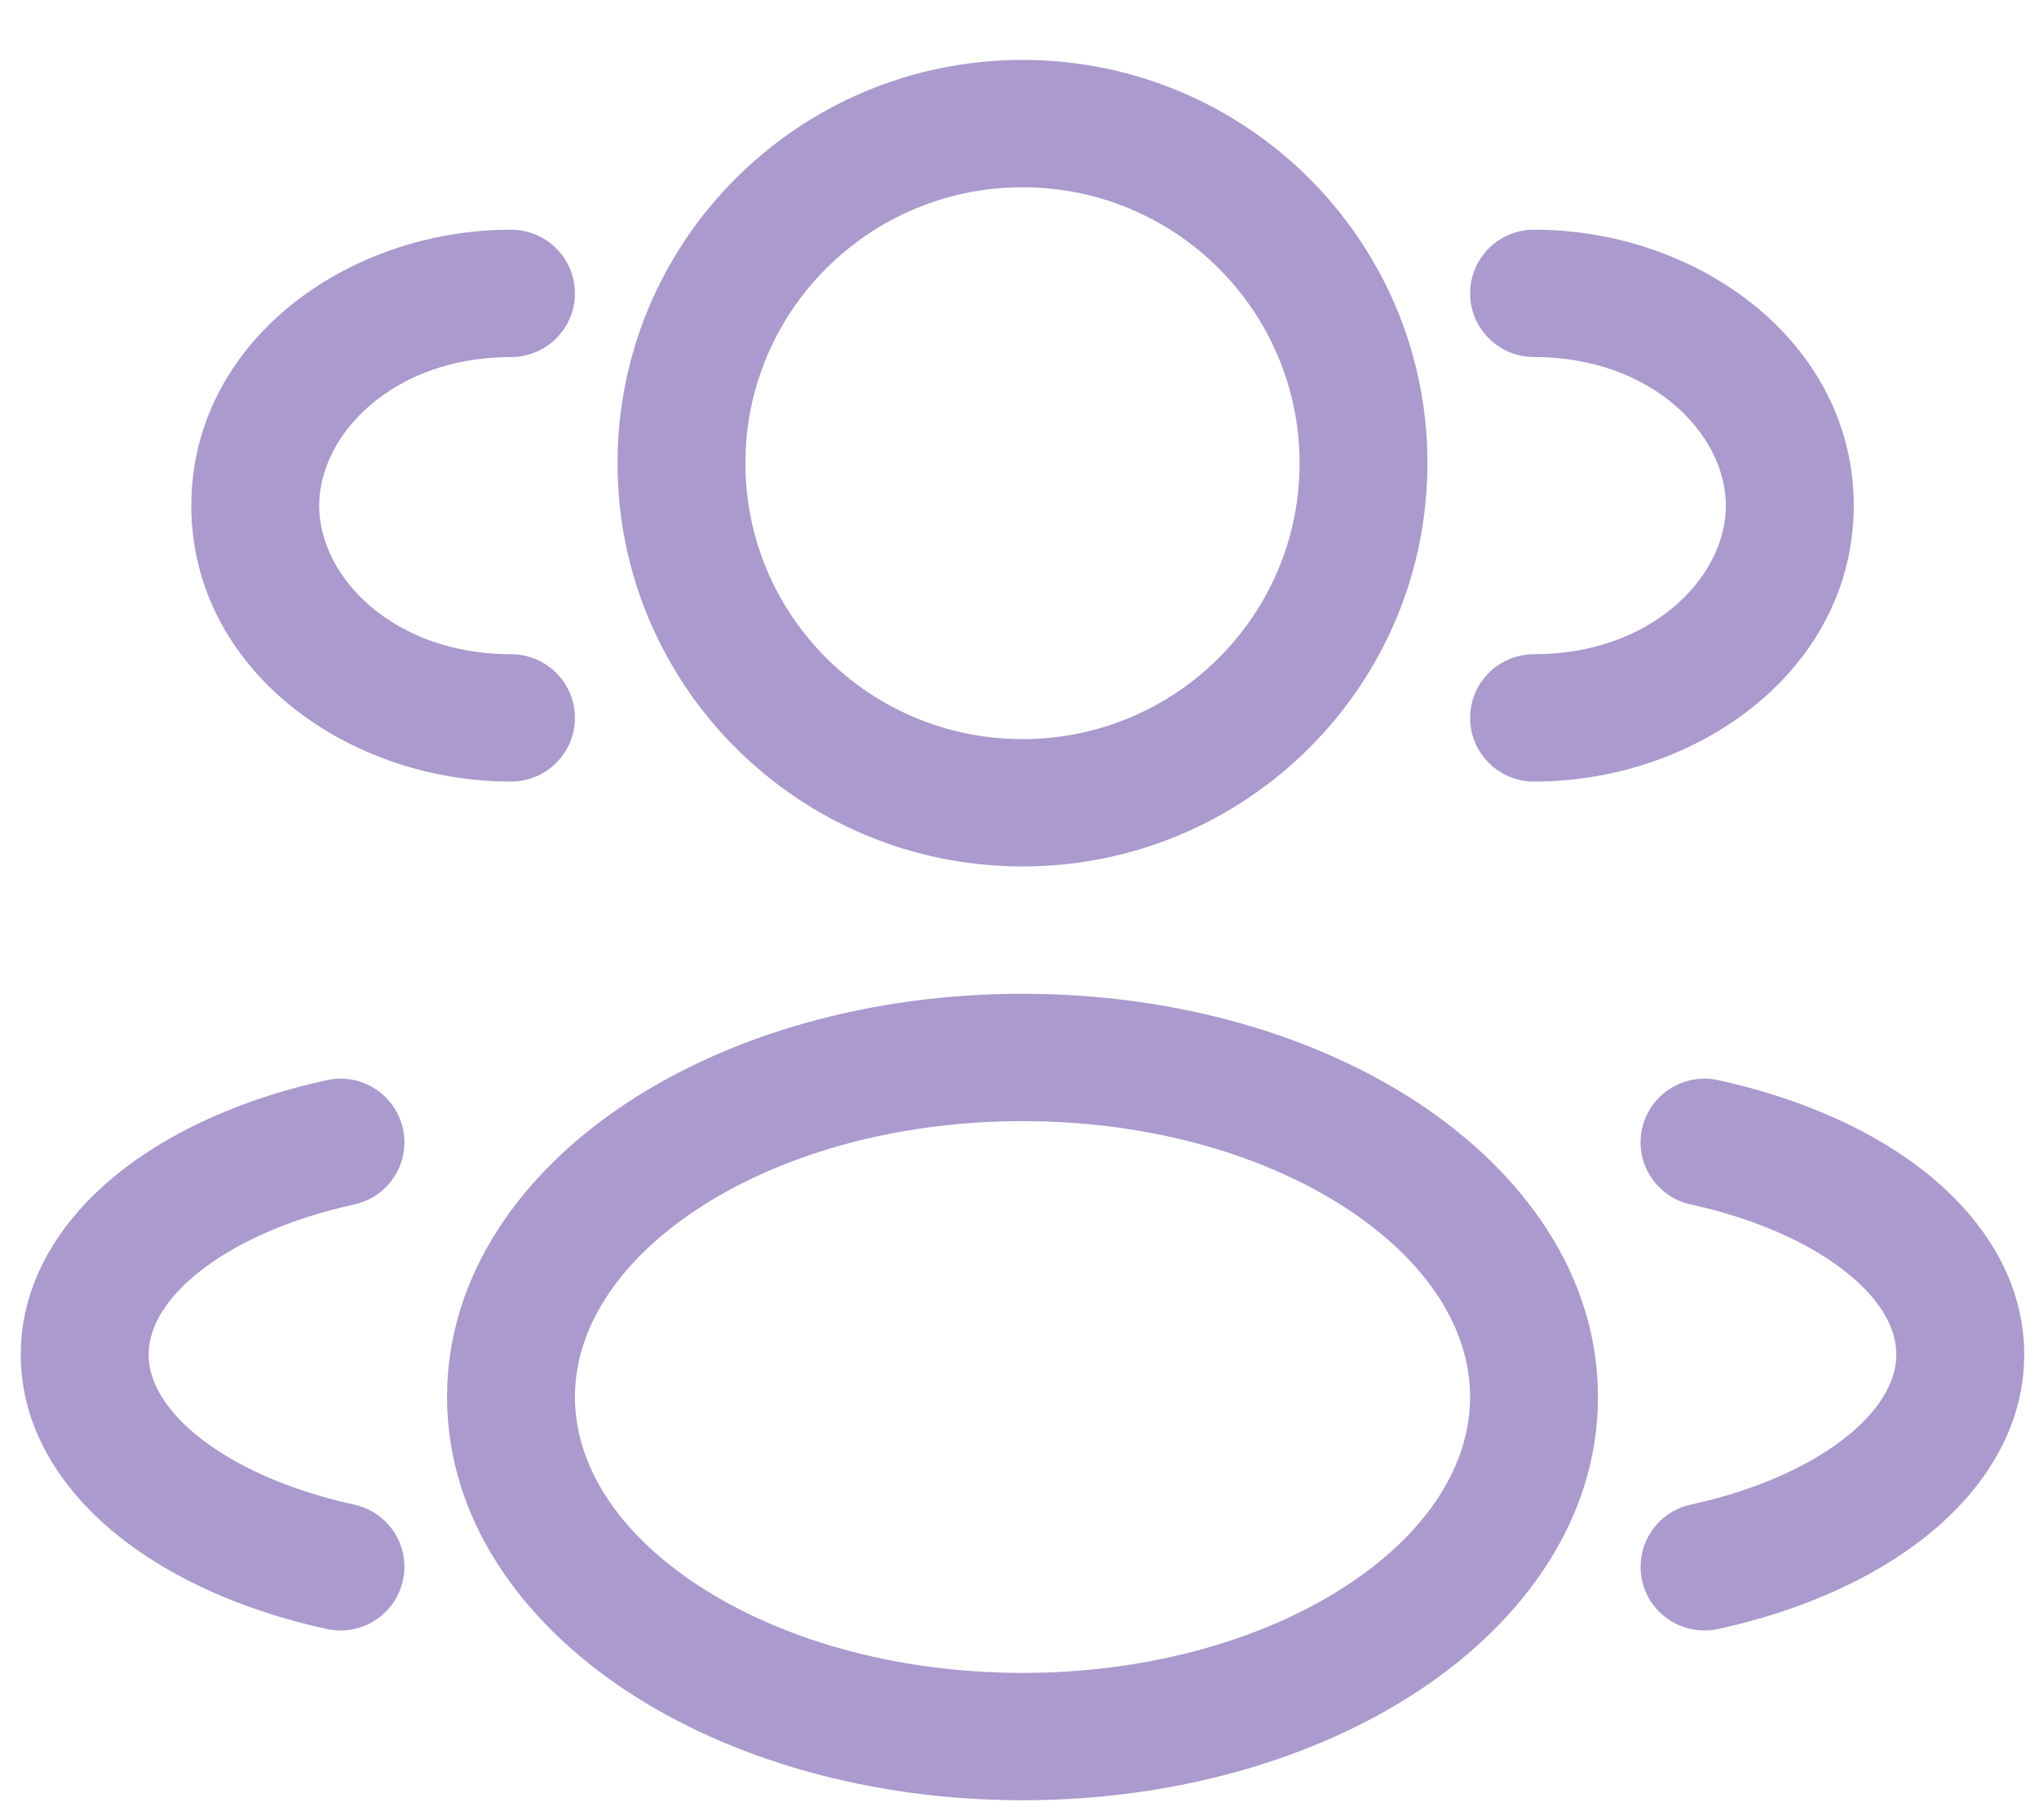
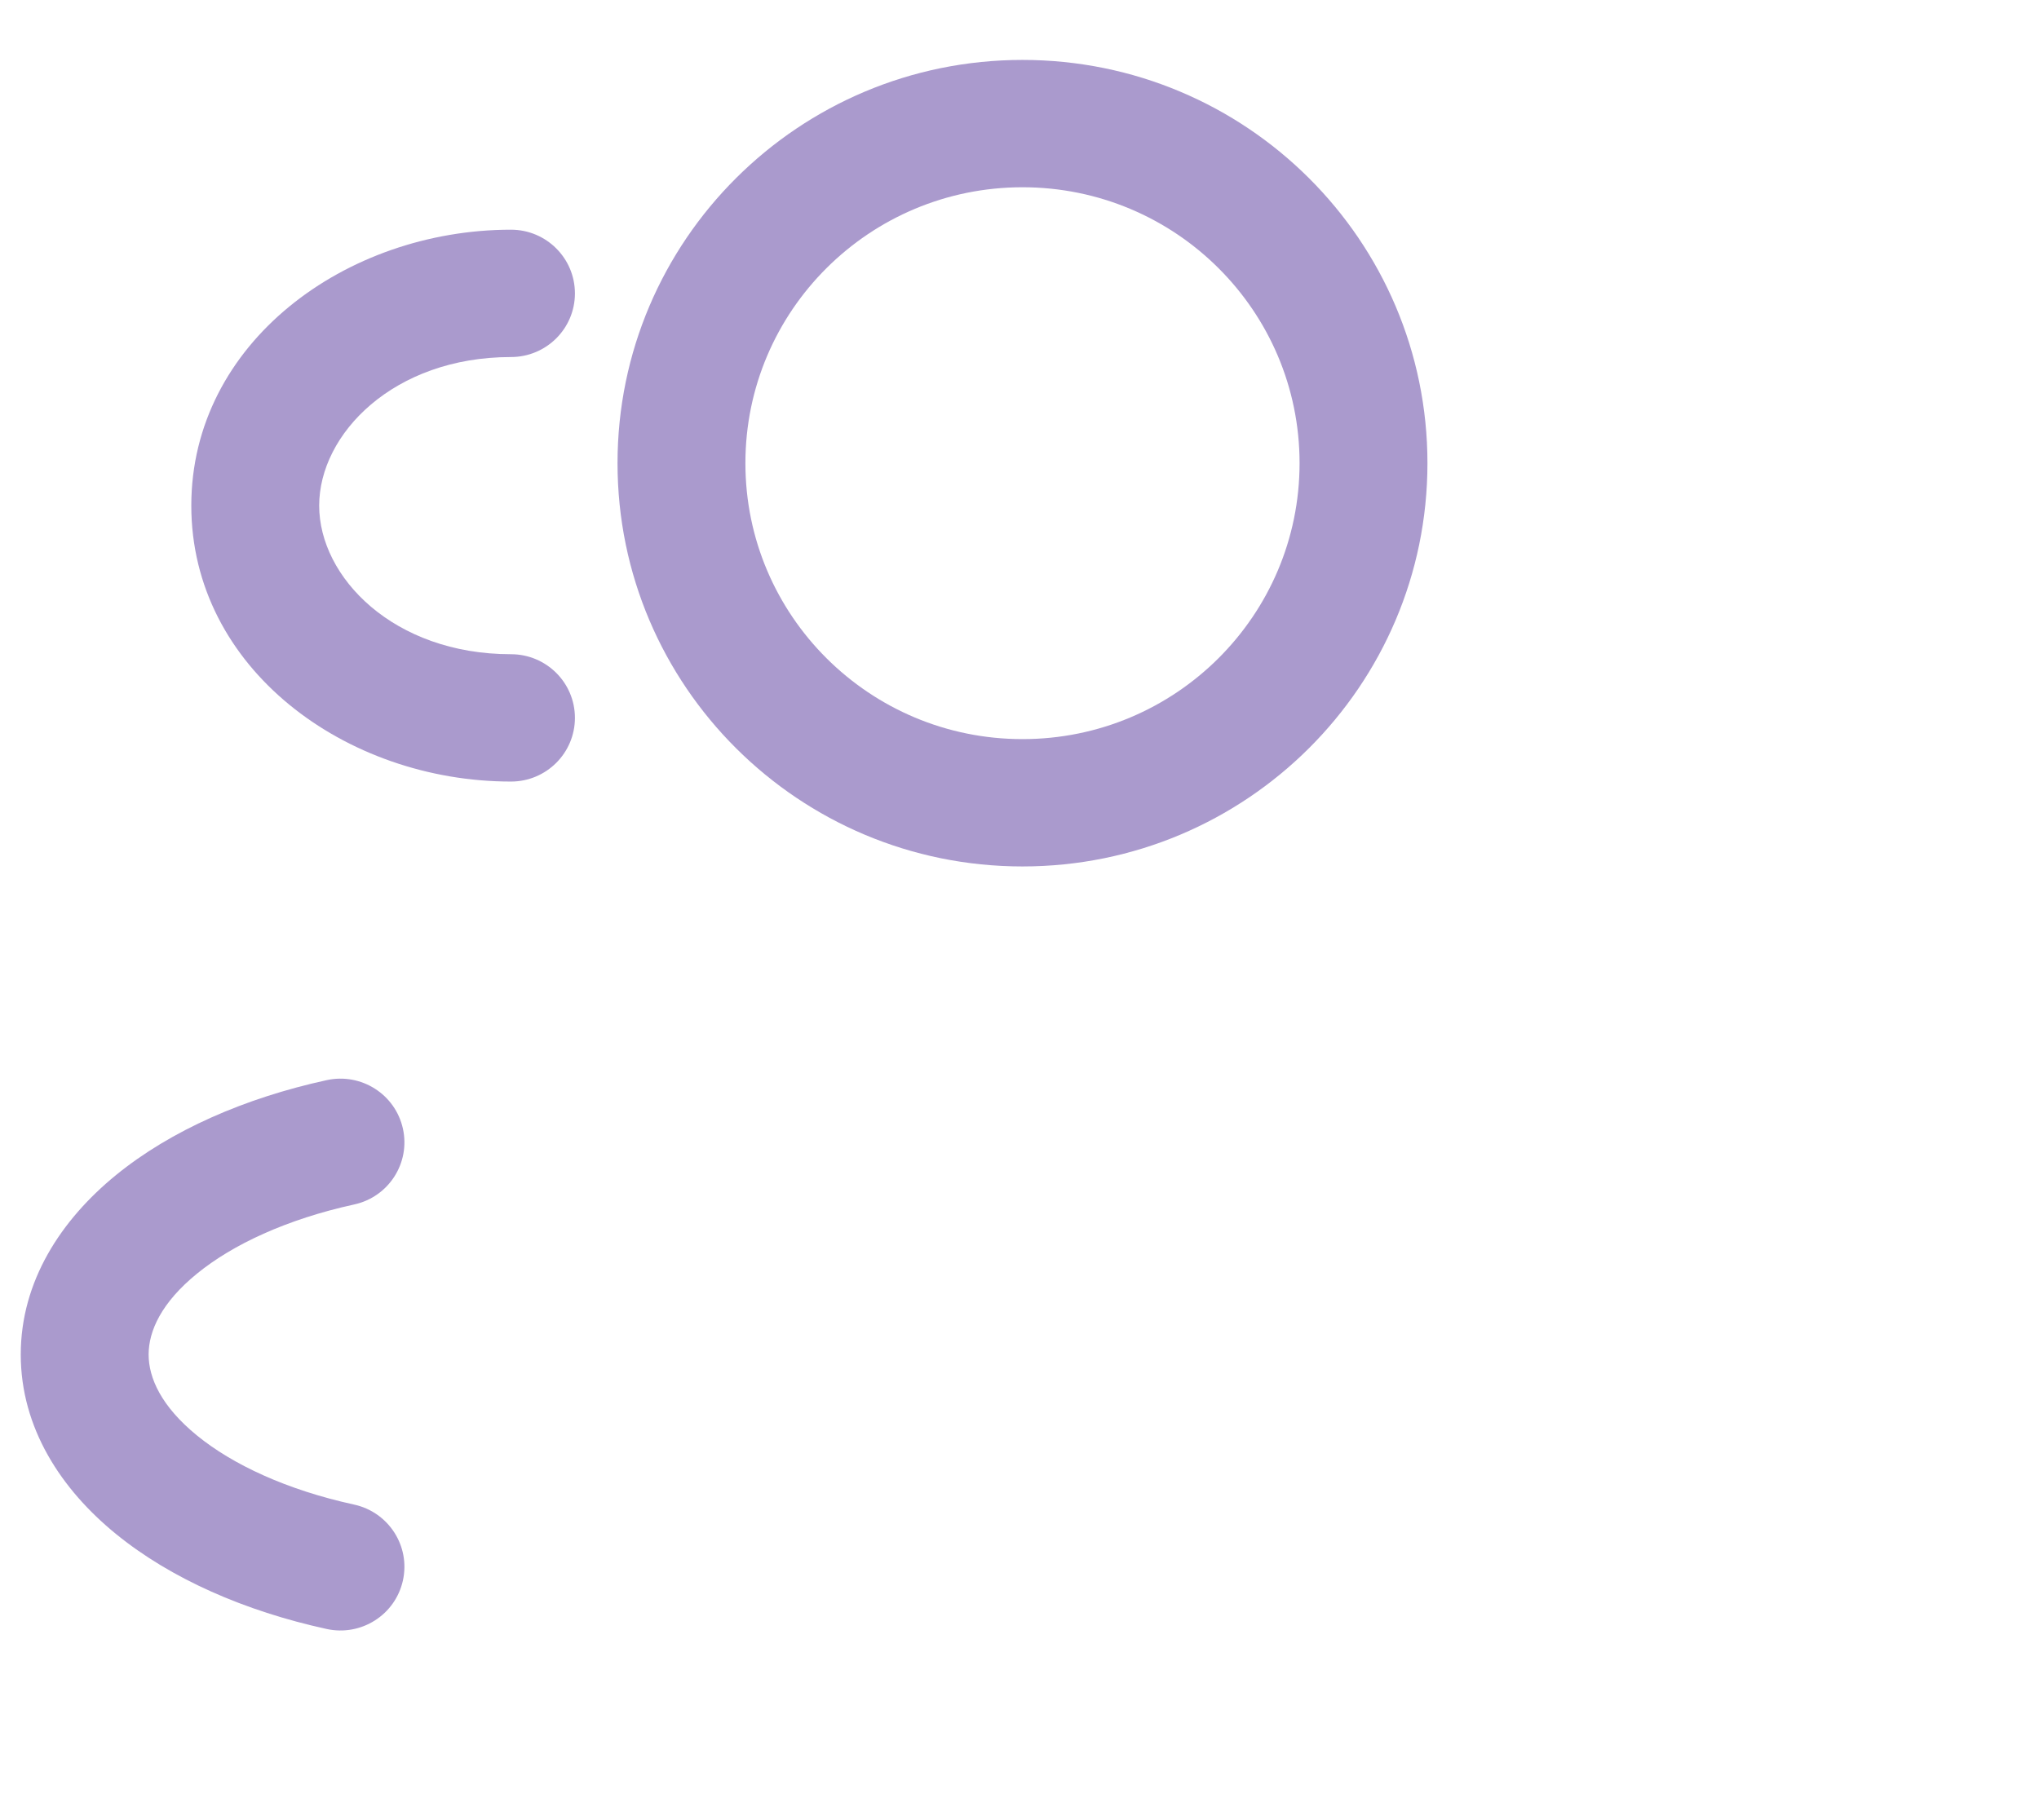
<svg xmlns="http://www.w3.org/2000/svg" width="28" height="25" viewBox="0 0 28 25" fill="none">
  <path fill-rule="evenodd" clip-rule="evenodd" d="M14.041 0.823C10.97 0.823 8.48 3.303 8.48 6.362C8.48 9.421 10.97 11.901 14.041 11.901C17.113 11.901 19.602 9.421 19.602 6.362C19.602 3.303 17.113 0.823 14.041 0.823ZM10.236 6.362C10.236 4.269 11.94 2.572 14.041 2.572C16.143 2.572 17.846 4.269 17.846 6.362C17.846 8.455 16.143 10.152 14.041 10.152C11.94 10.152 10.236 8.455 10.236 6.362Z" fill="#AA9ACD" />
-   <path d="M21.066 3.155C20.581 3.155 20.188 3.547 20.188 4.03C20.188 4.513 20.581 4.904 21.066 4.904C22.677 4.904 23.7 5.96 23.7 6.945C23.7 7.929 22.677 8.986 21.066 8.986C20.581 8.986 20.188 9.377 20.188 9.86C20.188 10.343 20.581 10.735 21.066 10.735C23.334 10.735 25.456 9.18 25.456 6.945C25.456 4.709 23.334 3.155 21.066 3.155Z" fill="#AA9ACD" />
  <path d="M7.895 4.03C7.895 3.547 7.502 3.155 7.017 3.155C4.749 3.155 2.627 4.709 2.627 6.945C2.627 9.18 4.749 10.735 7.017 10.735C7.502 10.735 7.895 10.343 7.895 9.86C7.895 9.377 7.502 8.986 7.017 8.986C5.405 8.986 4.383 7.929 4.383 6.945C4.383 5.96 5.405 4.904 7.017 4.904C7.502 4.904 7.895 4.513 7.895 4.03Z" fill="#AA9ACD" />
-   <path fill-rule="evenodd" clip-rule="evenodd" d="M14.041 13.65C11.952 13.65 10.021 14.21 8.587 15.163C7.159 16.111 6.139 17.517 6.139 19.188C6.139 20.86 7.159 22.266 8.587 23.214C10.021 24.166 11.952 24.727 14.041 24.727C16.13 24.727 18.061 24.166 19.495 23.214C20.923 22.266 21.944 20.86 21.944 19.188C21.944 17.517 20.923 16.111 19.495 15.163C18.061 14.21 16.13 13.65 14.041 13.65ZM7.895 19.188C7.895 18.284 8.447 17.358 9.561 16.618C10.669 15.882 12.251 15.399 14.041 15.399C15.832 15.399 17.413 15.882 18.521 16.618C19.635 17.358 20.188 18.284 20.188 19.188C20.188 20.093 19.635 21.019 18.521 21.759C17.413 22.494 15.832 22.978 14.041 22.978C12.251 22.978 10.669 22.494 9.561 21.759C8.447 21.019 7.895 20.093 7.895 19.188Z" fill="#AA9ACD" />
-   <path d="M22.549 15.503C22.653 15.031 23.122 14.733 23.595 14.836C24.721 15.082 25.736 15.526 26.489 16.14C27.242 16.754 27.797 17.597 27.797 18.605C27.797 19.614 27.242 20.457 26.489 21.07C25.736 21.684 24.721 22.129 23.595 22.375C23.122 22.478 22.653 22.18 22.549 21.708C22.446 21.236 22.745 20.77 23.219 20.666C24.147 20.464 24.888 20.116 25.377 19.717C25.867 19.317 26.041 18.927 26.041 18.605C26.041 18.283 25.867 17.893 25.377 17.494C24.888 17.095 24.147 16.747 23.219 16.544C22.745 16.441 22.446 15.975 22.549 15.503Z" fill="#AA9ACD" />
  <path d="M4.487 14.836C4.961 14.733 5.429 15.031 5.533 15.503C5.637 15.975 5.337 16.441 4.863 16.544C3.936 16.747 3.194 17.095 2.705 17.494C2.215 17.893 2.041 18.283 2.041 18.605C2.041 18.927 2.215 19.317 2.705 19.717C3.194 20.116 3.936 20.464 4.863 20.666C5.337 20.77 5.637 21.236 5.533 21.708C5.429 22.18 4.961 22.478 4.487 22.375C3.361 22.129 2.346 21.684 1.593 21.07C0.84 20.457 0.285 19.614 0.285 18.605C0.285 17.597 0.84 16.754 1.593 16.14C2.346 15.526 3.361 15.082 4.487 14.836Z" fill="#AA9ACD" />
</svg>